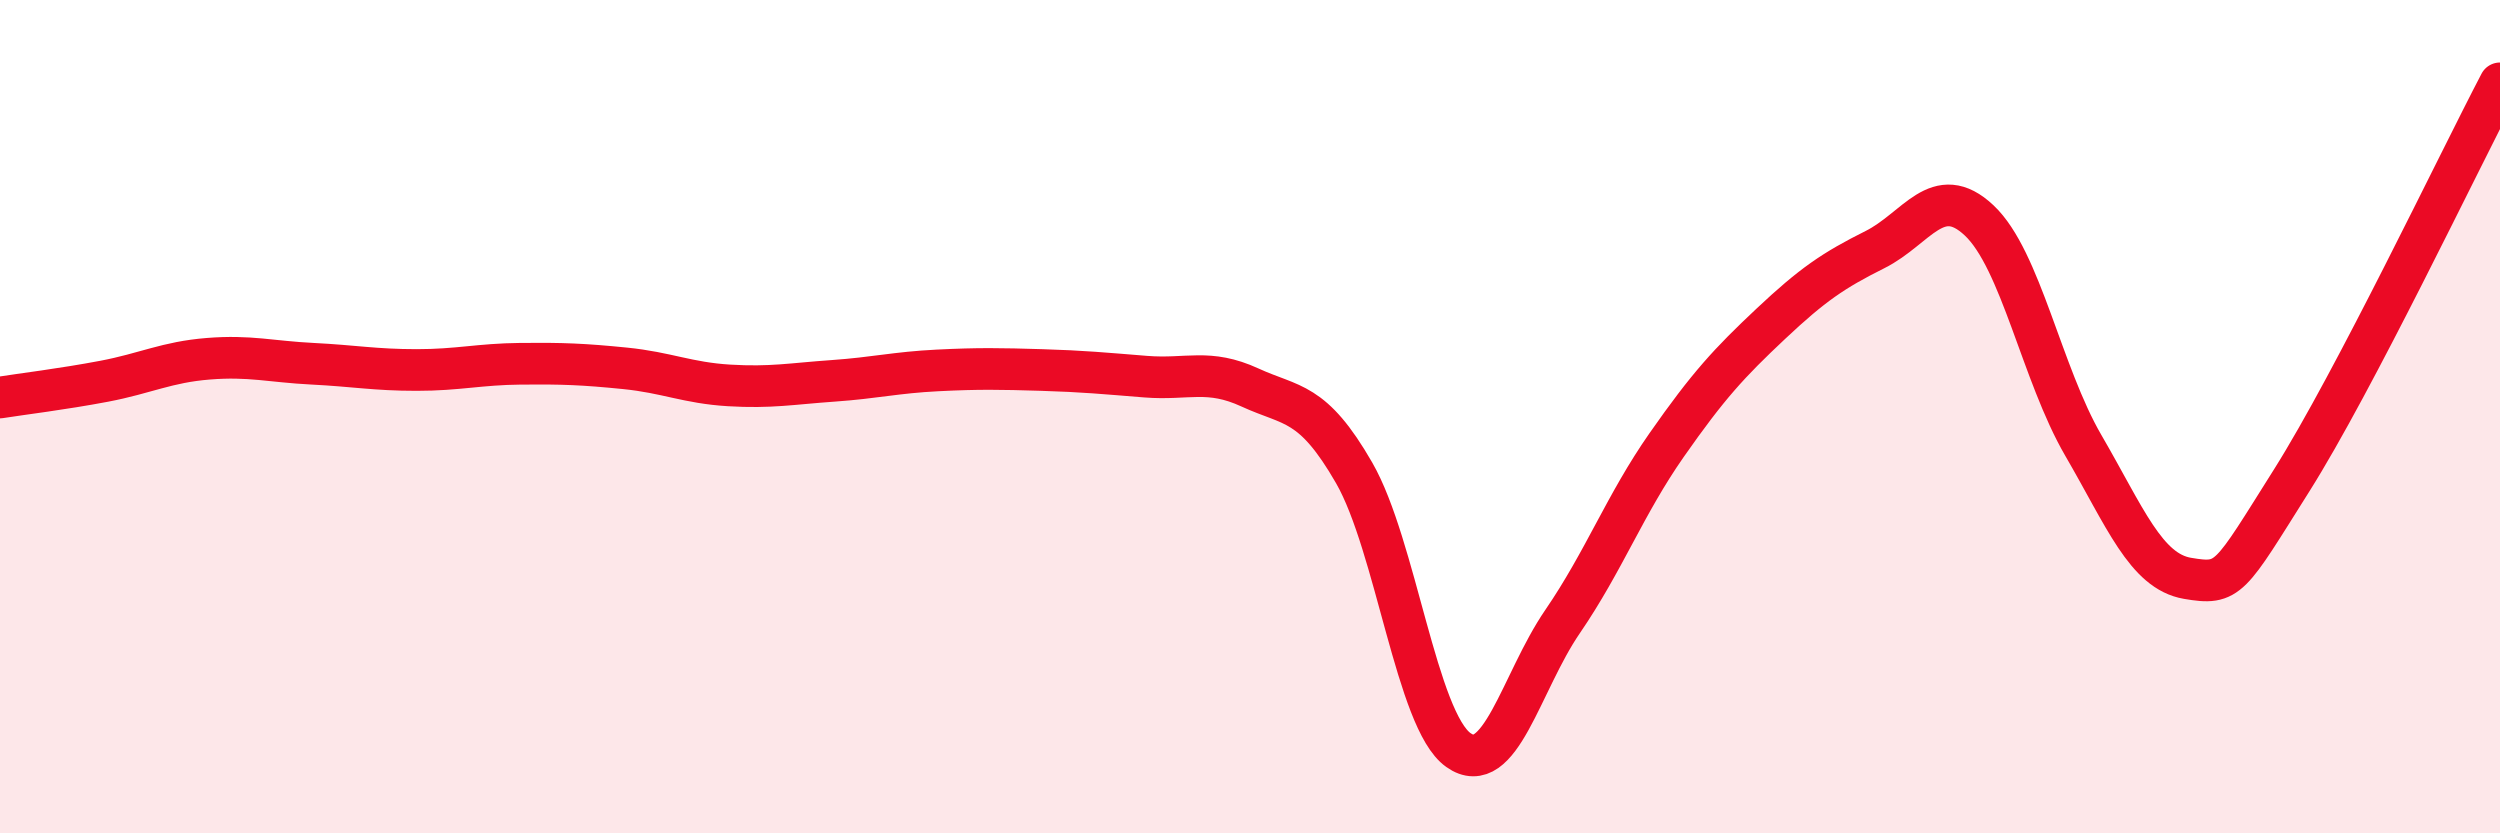
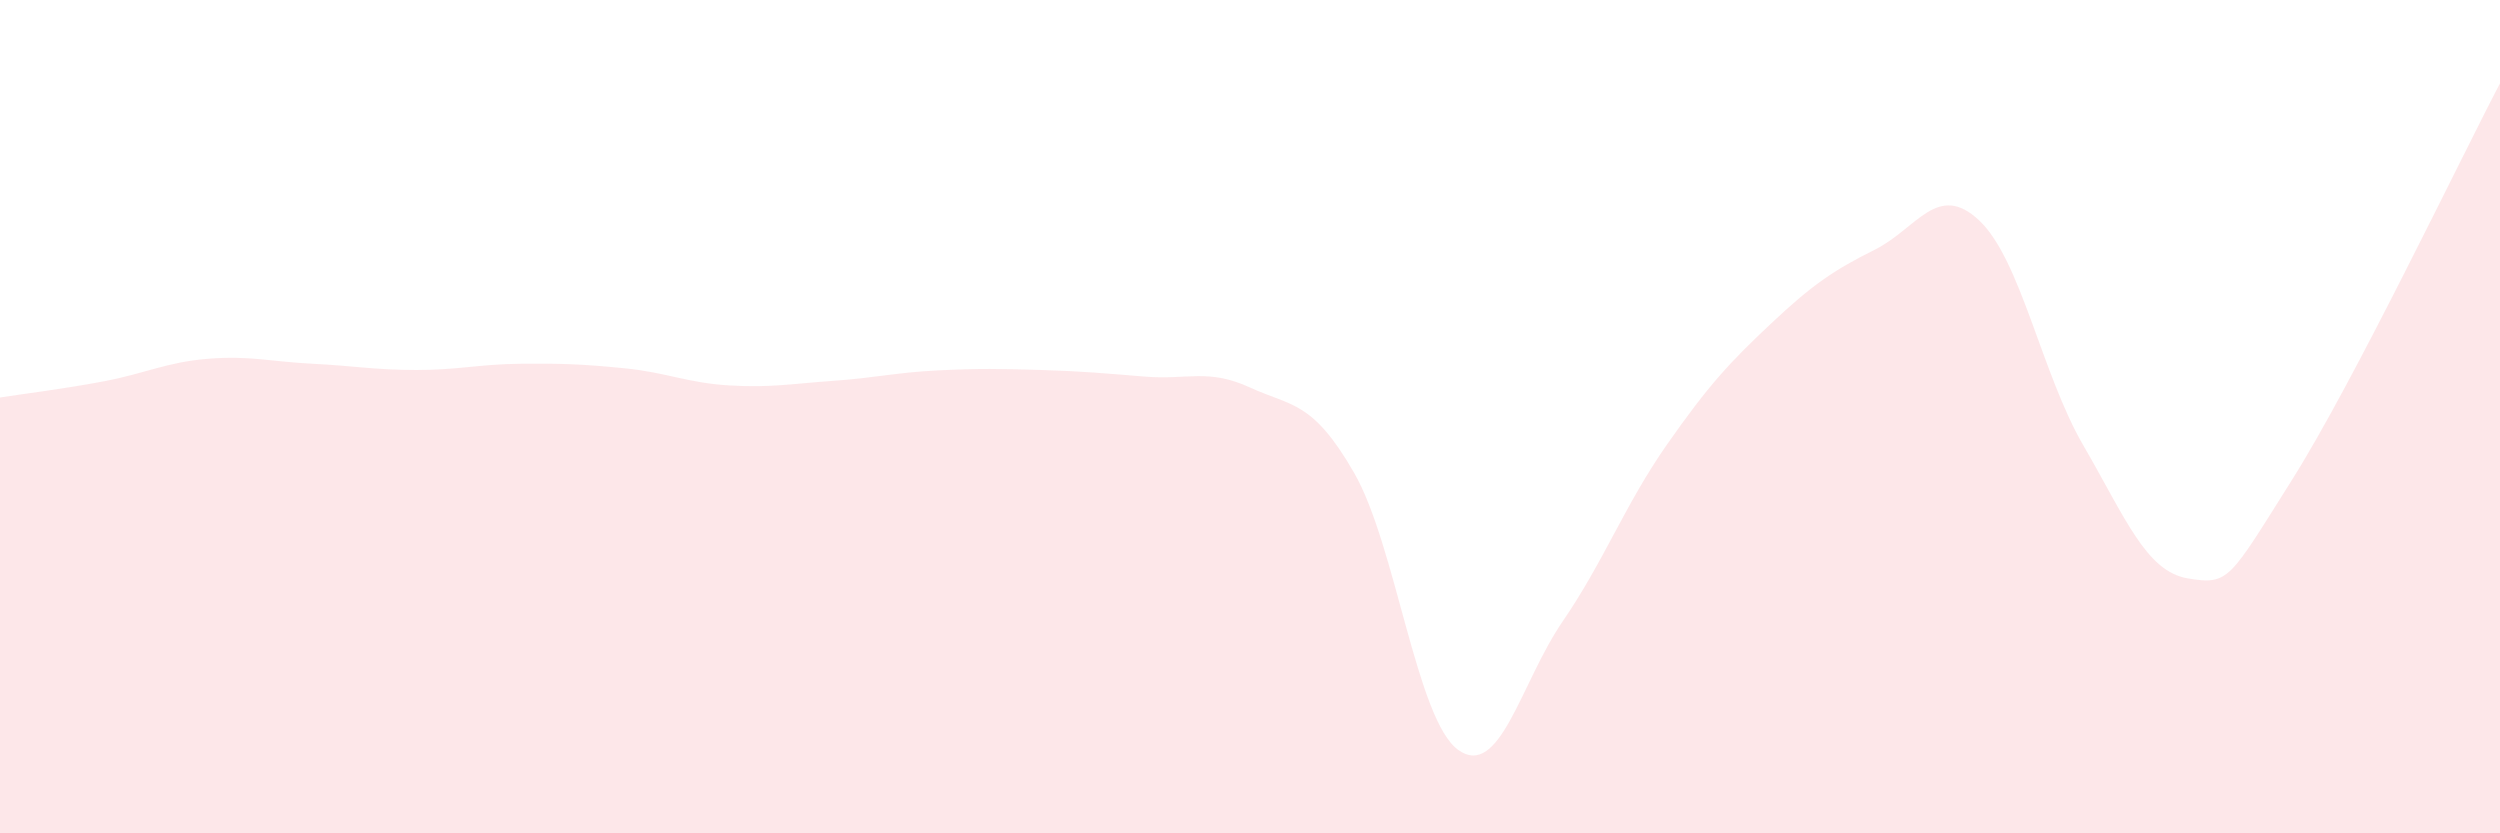
<svg xmlns="http://www.w3.org/2000/svg" width="60" height="20" viewBox="0 0 60 20">
  <path d="M 0,9.54 C 0.5,9.46 1.5,9.34 2.5,9.15 C 3.5,8.96 4,8.69 5,8.61 C 6,8.53 6.5,8.68 7.5,8.73 C 8.5,8.78 9,8.88 10,8.88 C 11,8.88 11.5,8.74 12.5,8.73 C 13.5,8.72 14,8.74 15,8.84 C 16,8.94 16.5,9.19 17.5,9.25 C 18.5,9.31 19,9.21 20,9.14 C 21,9.07 21.5,8.94 22.5,8.89 C 23.5,8.84 24,8.85 25,8.88 C 26,8.91 26.5,8.96 27.5,9.04 C 28.5,9.12 29,8.84 30,9.3 C 31,9.76 31.5,9.61 32.5,11.35 C 33.5,13.09 34,17.29 35,18 C 36,18.71 36.5,16.38 37.5,14.92 C 38.5,13.46 39,12.11 40,10.68 C 41,9.25 41.5,8.71 42.5,7.77 C 43.5,6.83 44,6.49 45,5.99 C 46,5.49 46.5,4.35 47.5,5.29 C 48.5,6.23 49,8.97 50,10.69 C 51,12.41 51.5,13.71 52.5,13.88 C 53.5,14.05 53.5,13.91 55,11.53 C 56.5,9.15 59,3.91 60,2L60 20L0 20Z" fill="#EB0A25" opacity="0.1" stroke-linecap="round" stroke-linejoin="round" />
-   <path d="M 0,9.54 C 0.5,9.46 1.5,9.34 2.5,9.15 C 3.5,8.96 4,8.69 5,8.61 C 6,8.53 6.5,8.68 7.5,8.73 C 8.5,8.78 9,8.88 10,8.88 C 11,8.88 11.5,8.74 12.5,8.73 C 13.5,8.72 14,8.74 15,8.84 C 16,8.94 16.5,9.19 17.5,9.25 C 18.5,9.31 19,9.21 20,9.14 C 21,9.07 21.5,8.94 22.5,8.89 C 23.5,8.84 24,8.85 25,8.88 C 26,8.91 26.5,8.96 27.5,9.04 C 28.5,9.12 29,8.84 30,9.3 C 31,9.76 31.5,9.61 32.5,11.35 C 33.5,13.09 34,17.29 35,18 C 36,18.71 36.5,16.38 37.5,14.92 C 38.5,13.46 39,12.11 40,10.68 C 41,9.25 41.5,8.71 42.5,7.77 C 43.5,6.83 44,6.49 45,5.99 C 46,5.49 46.5,4.35 47.5,5.29 C 48.5,6.23 49,8.97 50,10.69 C 51,12.41 51.5,13.71 52.5,13.88 C 53.5,14.05 53.5,13.91 55,11.53 C 56.5,9.15 59,3.91 60,2" stroke="#EB0A25" stroke-width="1" fill="none" stroke-linecap="round" stroke-linejoin="round" />
</svg>